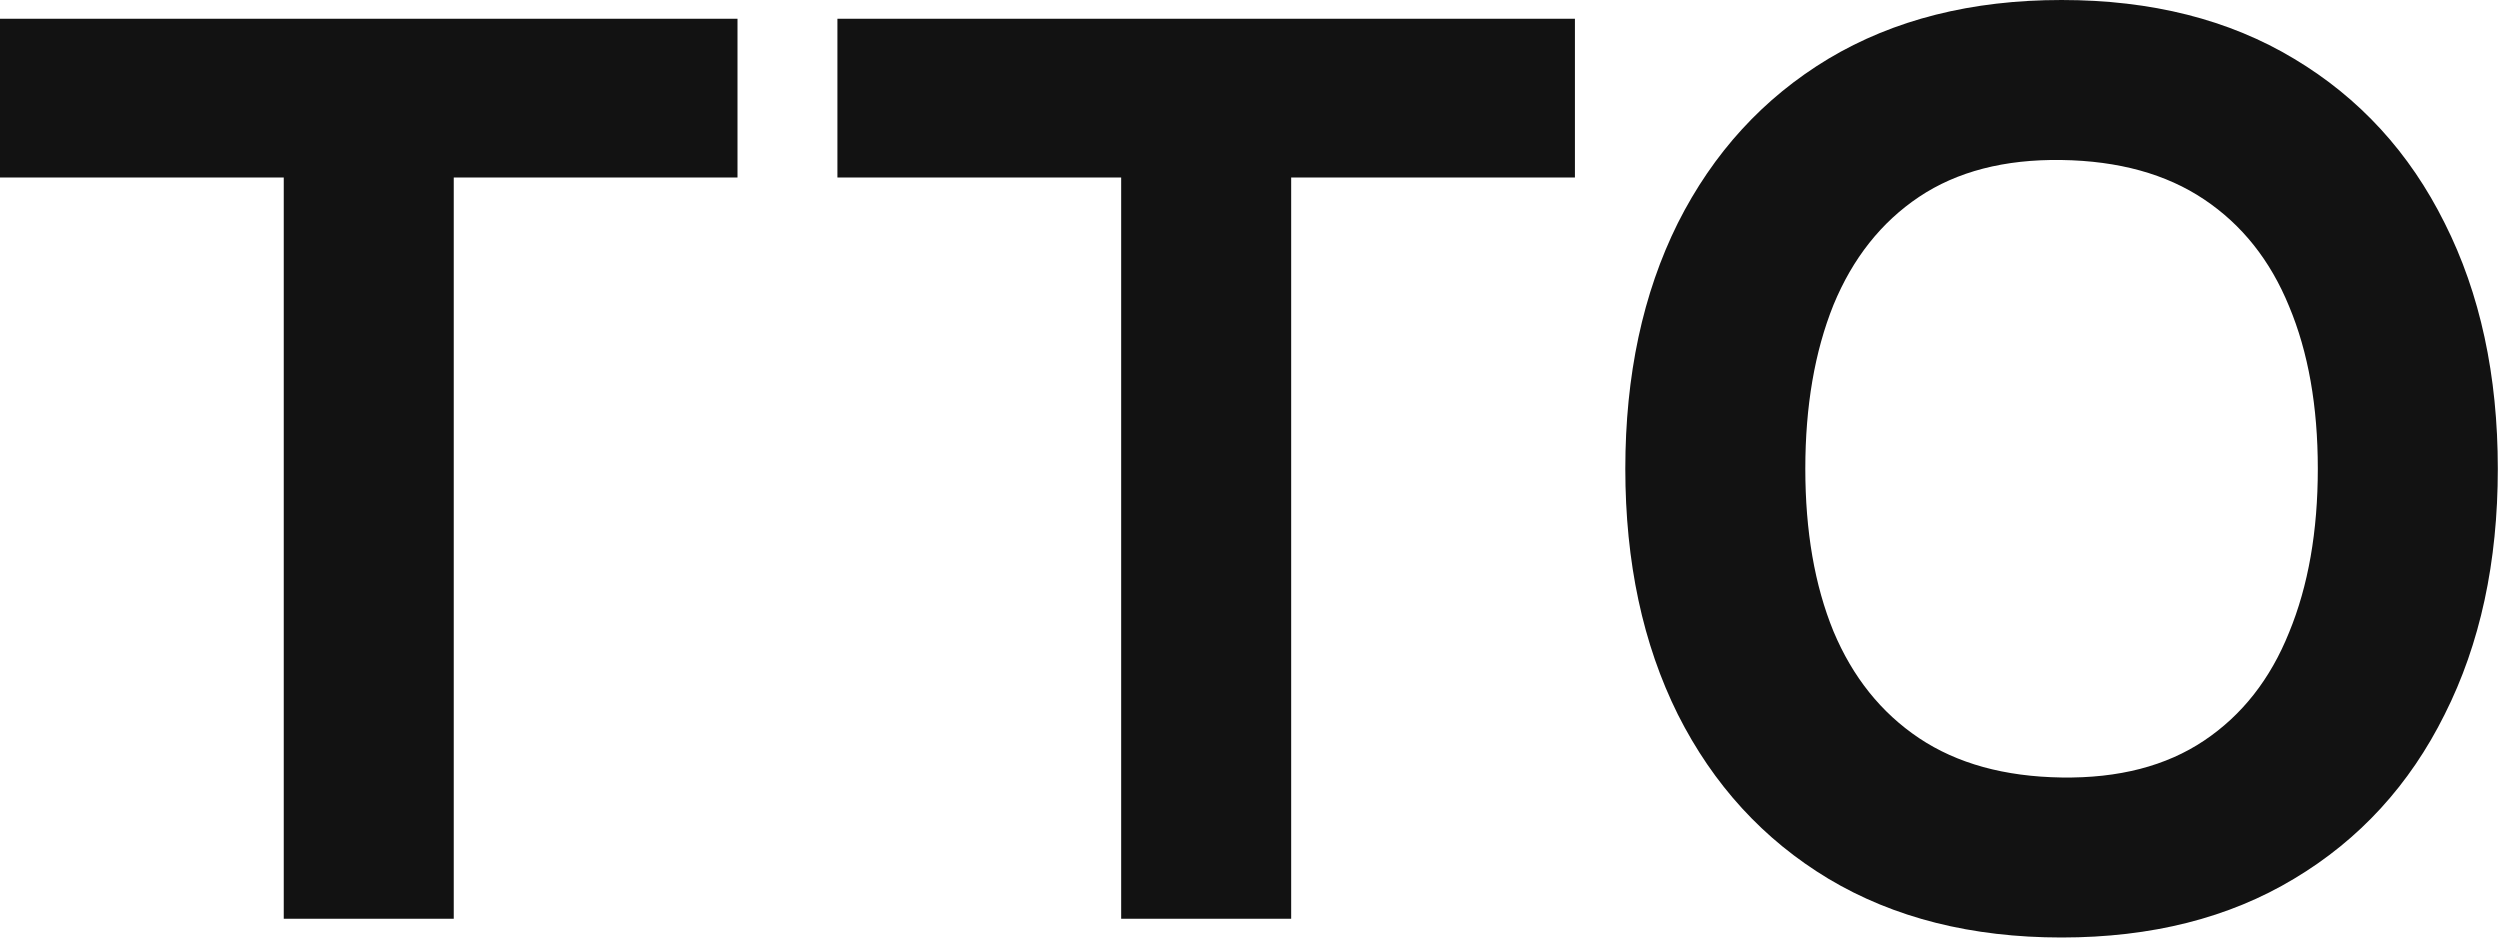
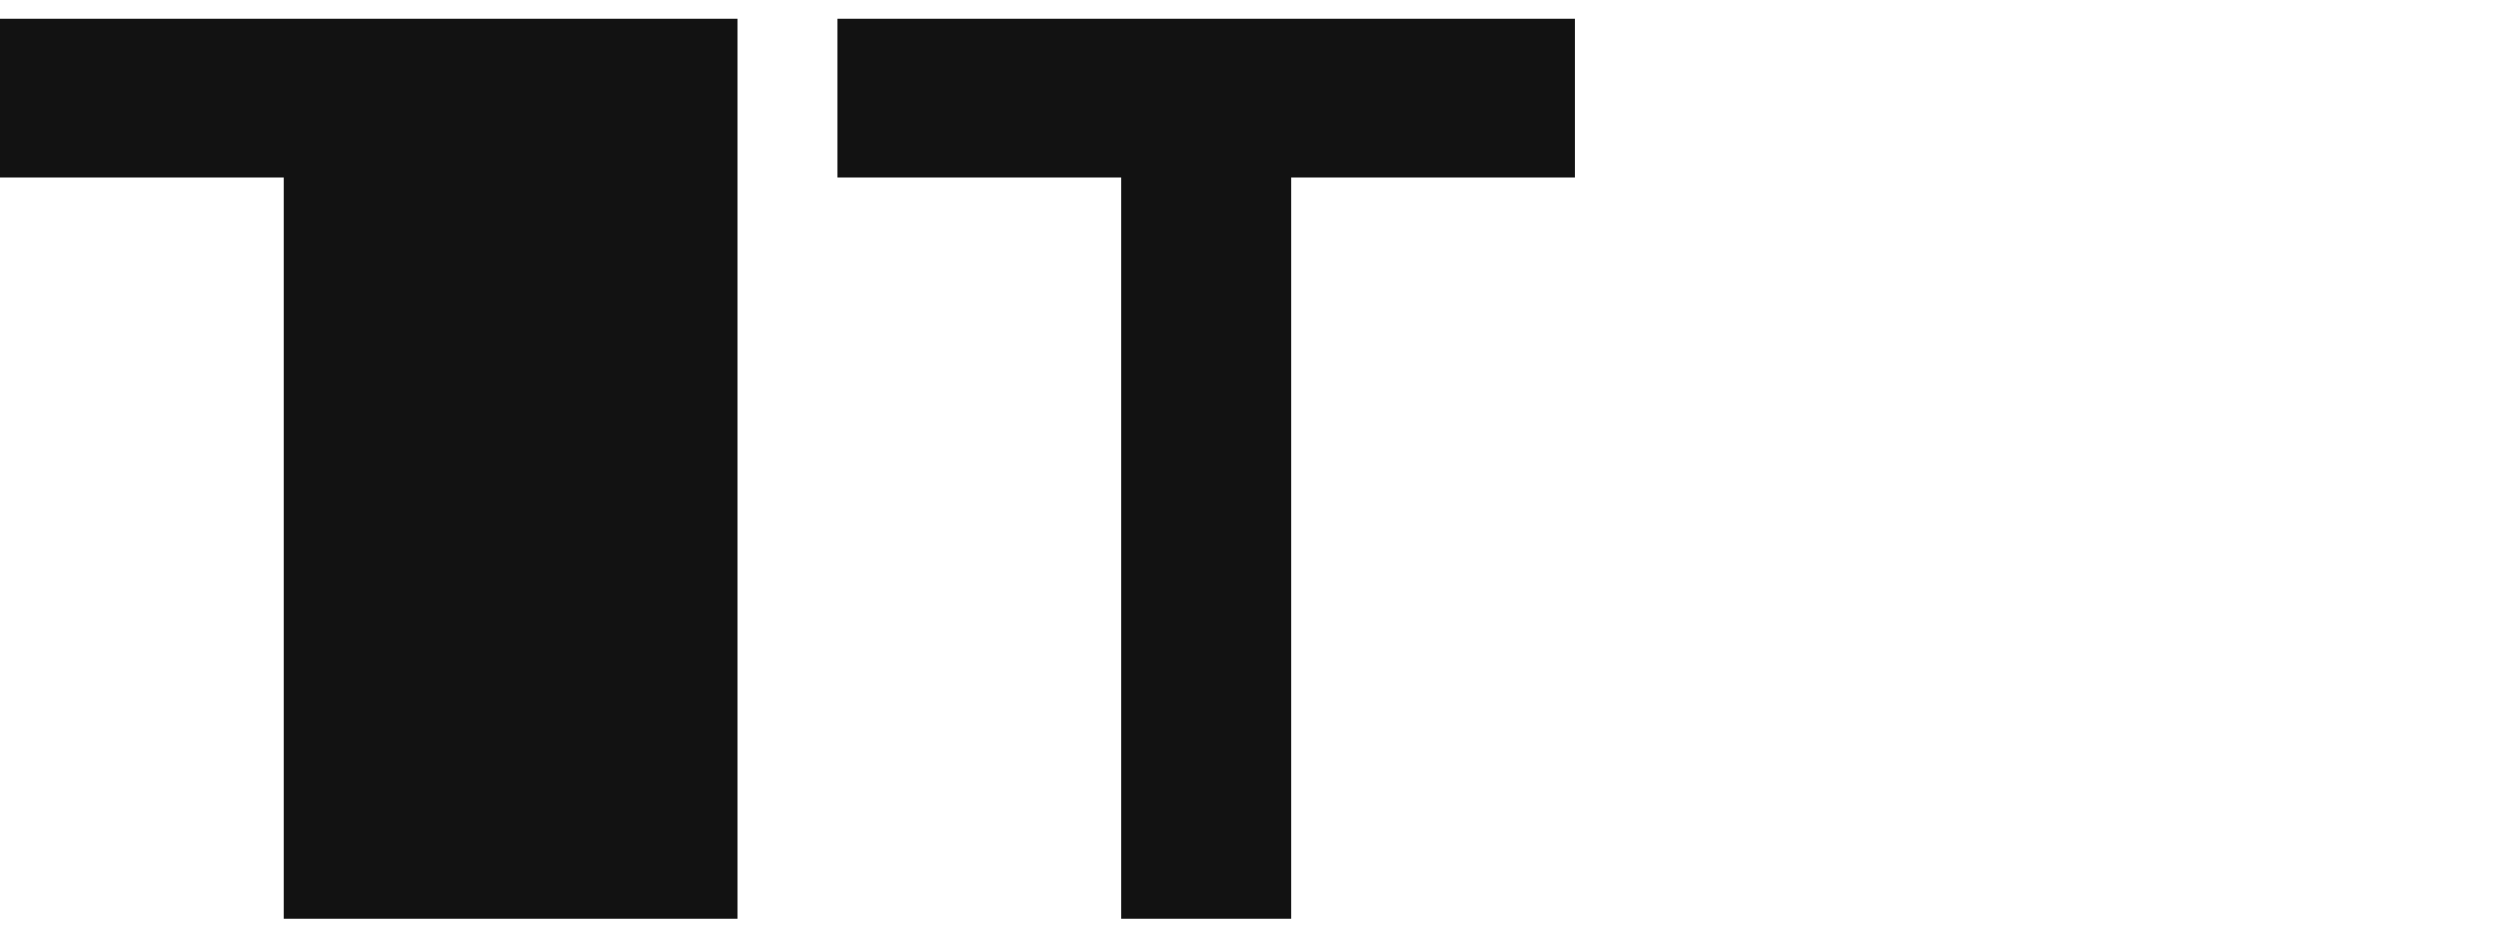
<svg xmlns="http://www.w3.org/2000/svg" width="32" height="12" viewBox="0 0 32 12" fill="none">
-   <path d="M3.632 11.76V2.272H0V0.24H9.44V2.272H5.808V11.76H3.632Z" fill="#121212" />
+   <path d="M3.632 11.76V2.272H0V0.24H9.44V2.272V11.76H3.632Z" fill="#121212" />
  <path d="M14.351 11.76V2.272H10.719V0.24H20.159V2.272H16.527V11.76H14.351Z" fill="#121212" />
-   <path d="M26.388 12C25.236 12 24.242 11.749 23.404 11.248C22.572 10.747 21.93 10.045 21.476 9.144C21.028 8.243 20.804 7.195 20.804 6C20.804 4.805 21.028 3.757 21.476 2.856C21.93 1.955 22.572 1.253 23.404 0.752C24.242 0.251 25.236 0 26.388 0C27.54 0 28.532 0.251 29.364 0.752C30.202 1.253 30.844 1.955 31.292 2.856C31.746 3.757 31.972 4.805 31.972 6C31.972 7.195 31.746 8.243 31.292 9.144C30.844 10.045 30.202 10.747 29.364 11.248C28.532 11.749 27.54 12 26.388 12ZM26.388 9.952C27.119 9.963 27.727 9.805 28.212 9.48C28.698 9.155 29.06 8.693 29.3 8.096C29.546 7.499 29.668 6.8 29.668 6C29.668 5.2 29.546 4.507 29.3 3.92C29.06 3.333 28.698 2.877 28.212 2.552C27.727 2.227 27.119 2.059 26.388 2.048C25.658 2.037 25.05 2.195 24.564 2.52C24.079 2.845 23.714 3.307 23.468 3.904C23.228 4.501 23.108 5.2 23.108 6C23.108 6.8 23.228 7.493 23.468 8.08C23.714 8.667 24.079 9.123 24.564 9.448C25.05 9.773 25.658 9.941 26.388 9.952Z" fill="#121212" />
</svg>